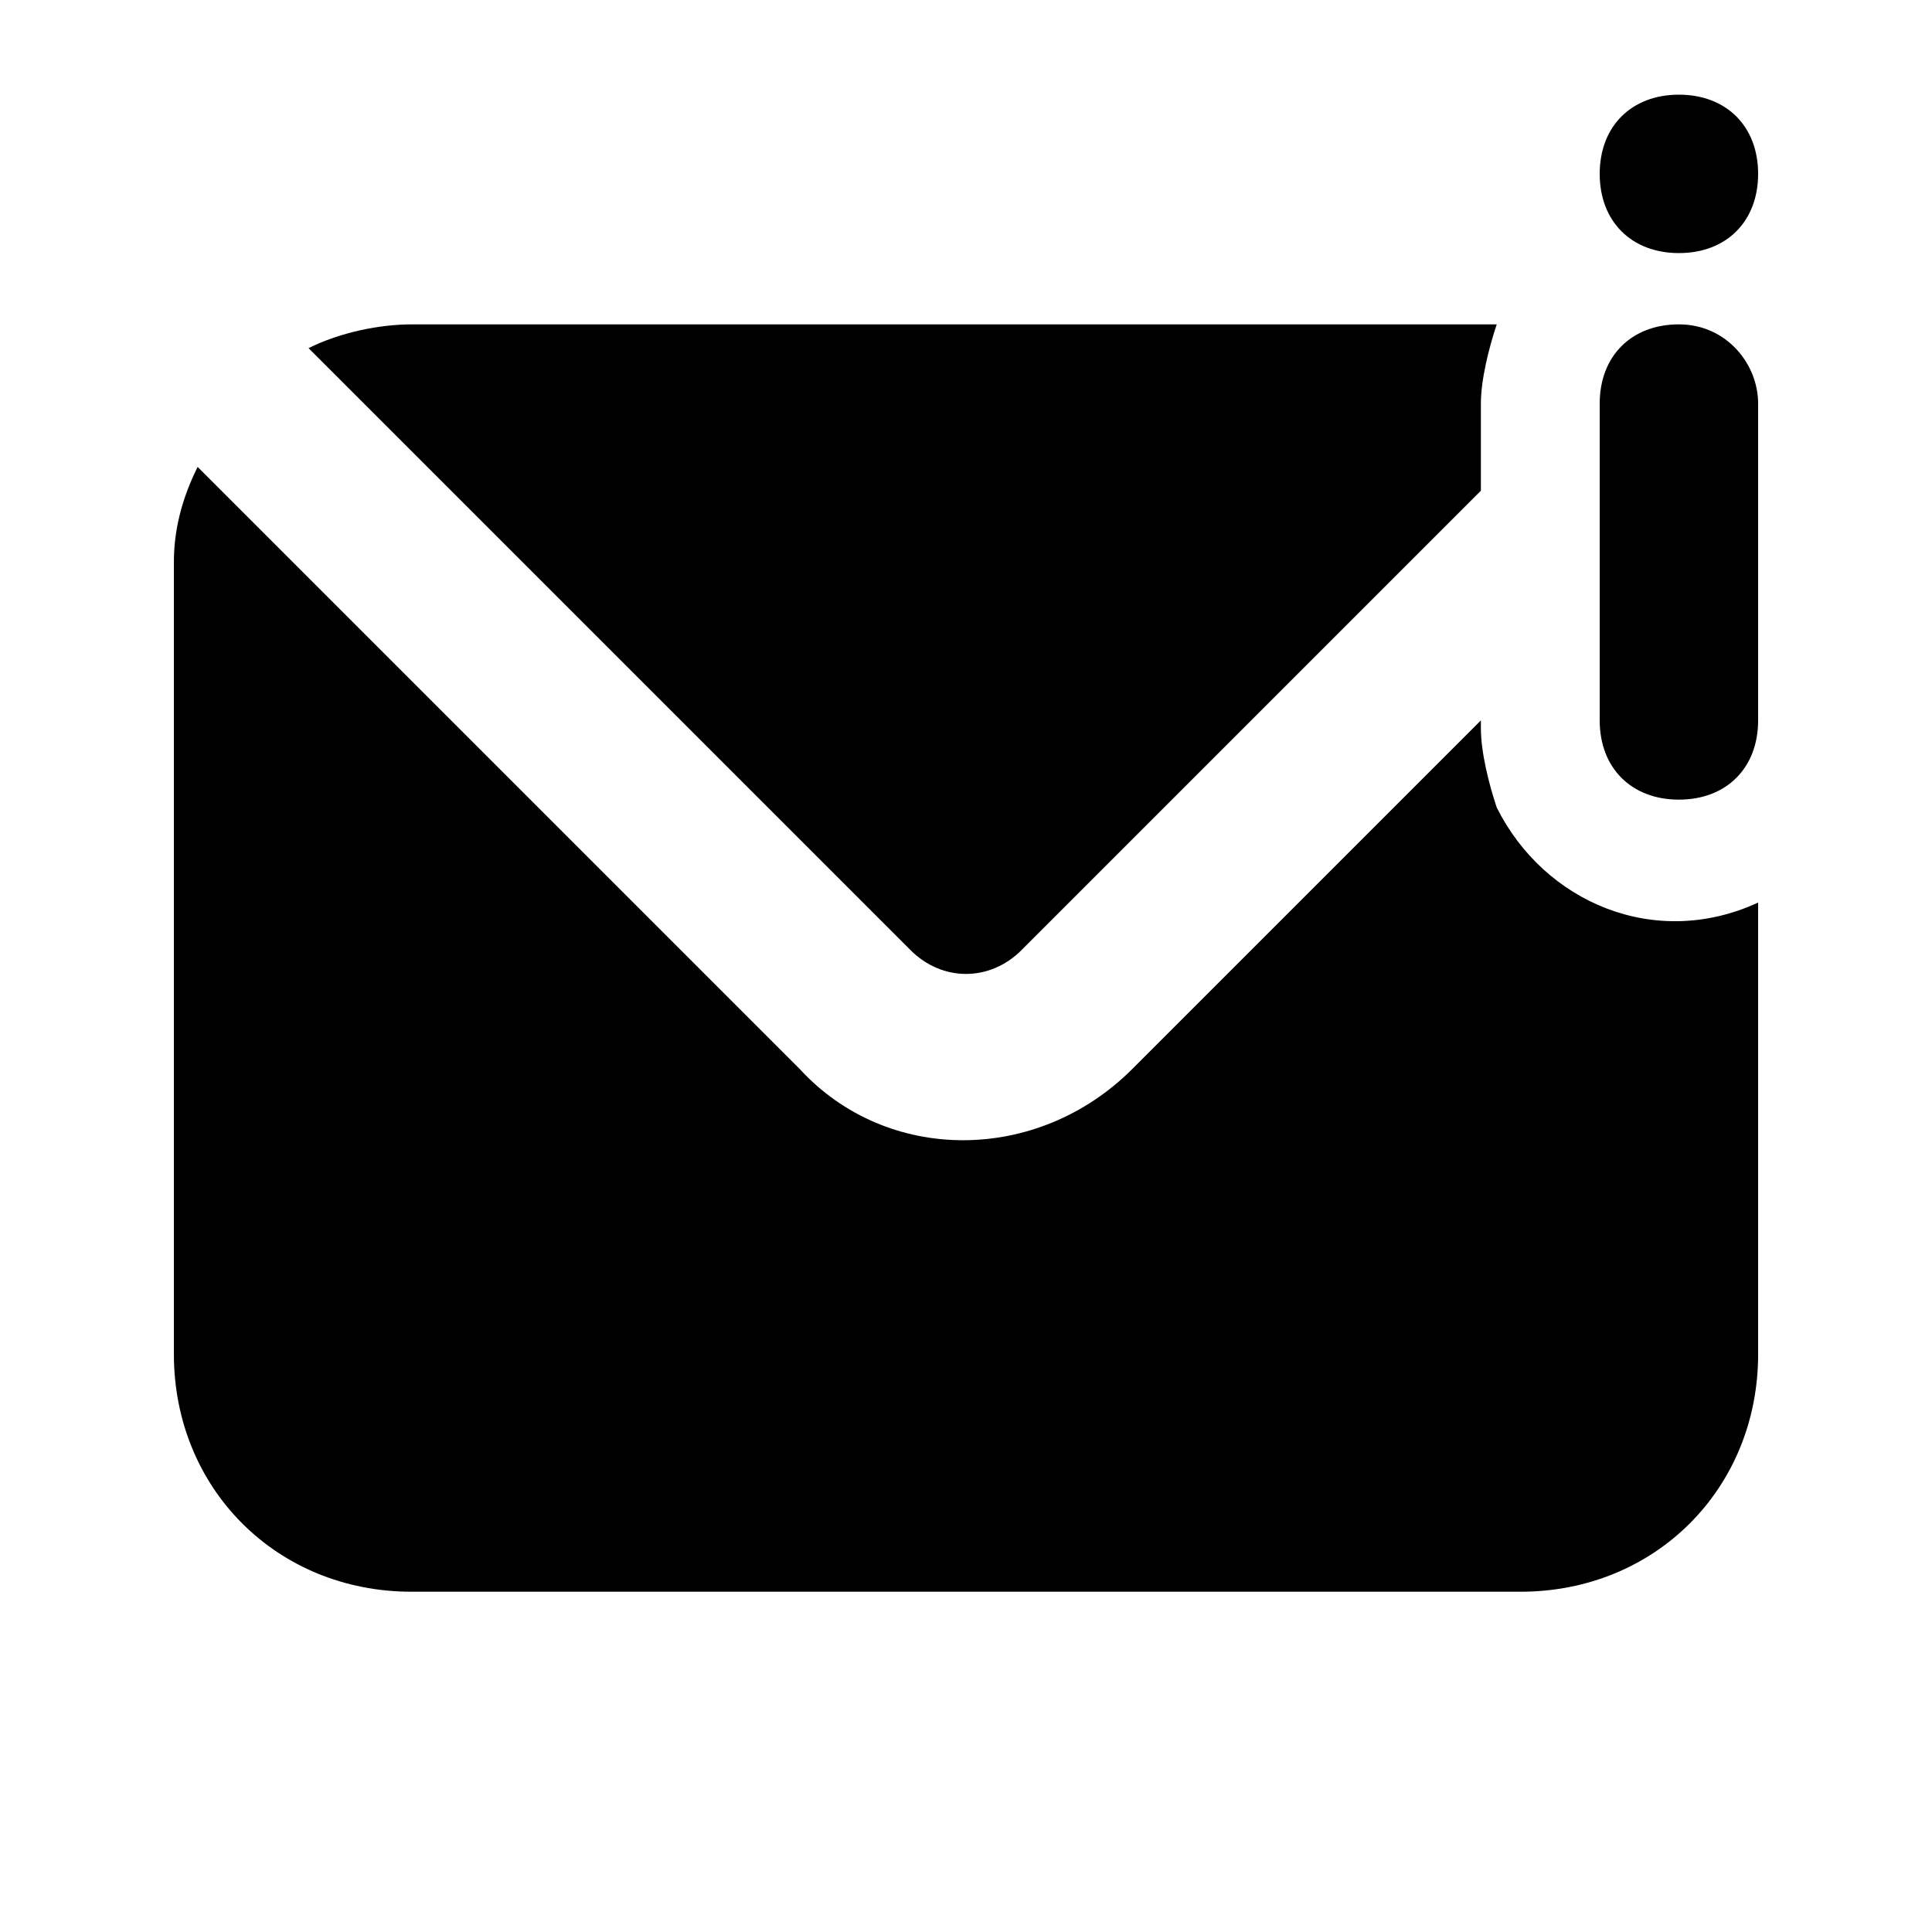
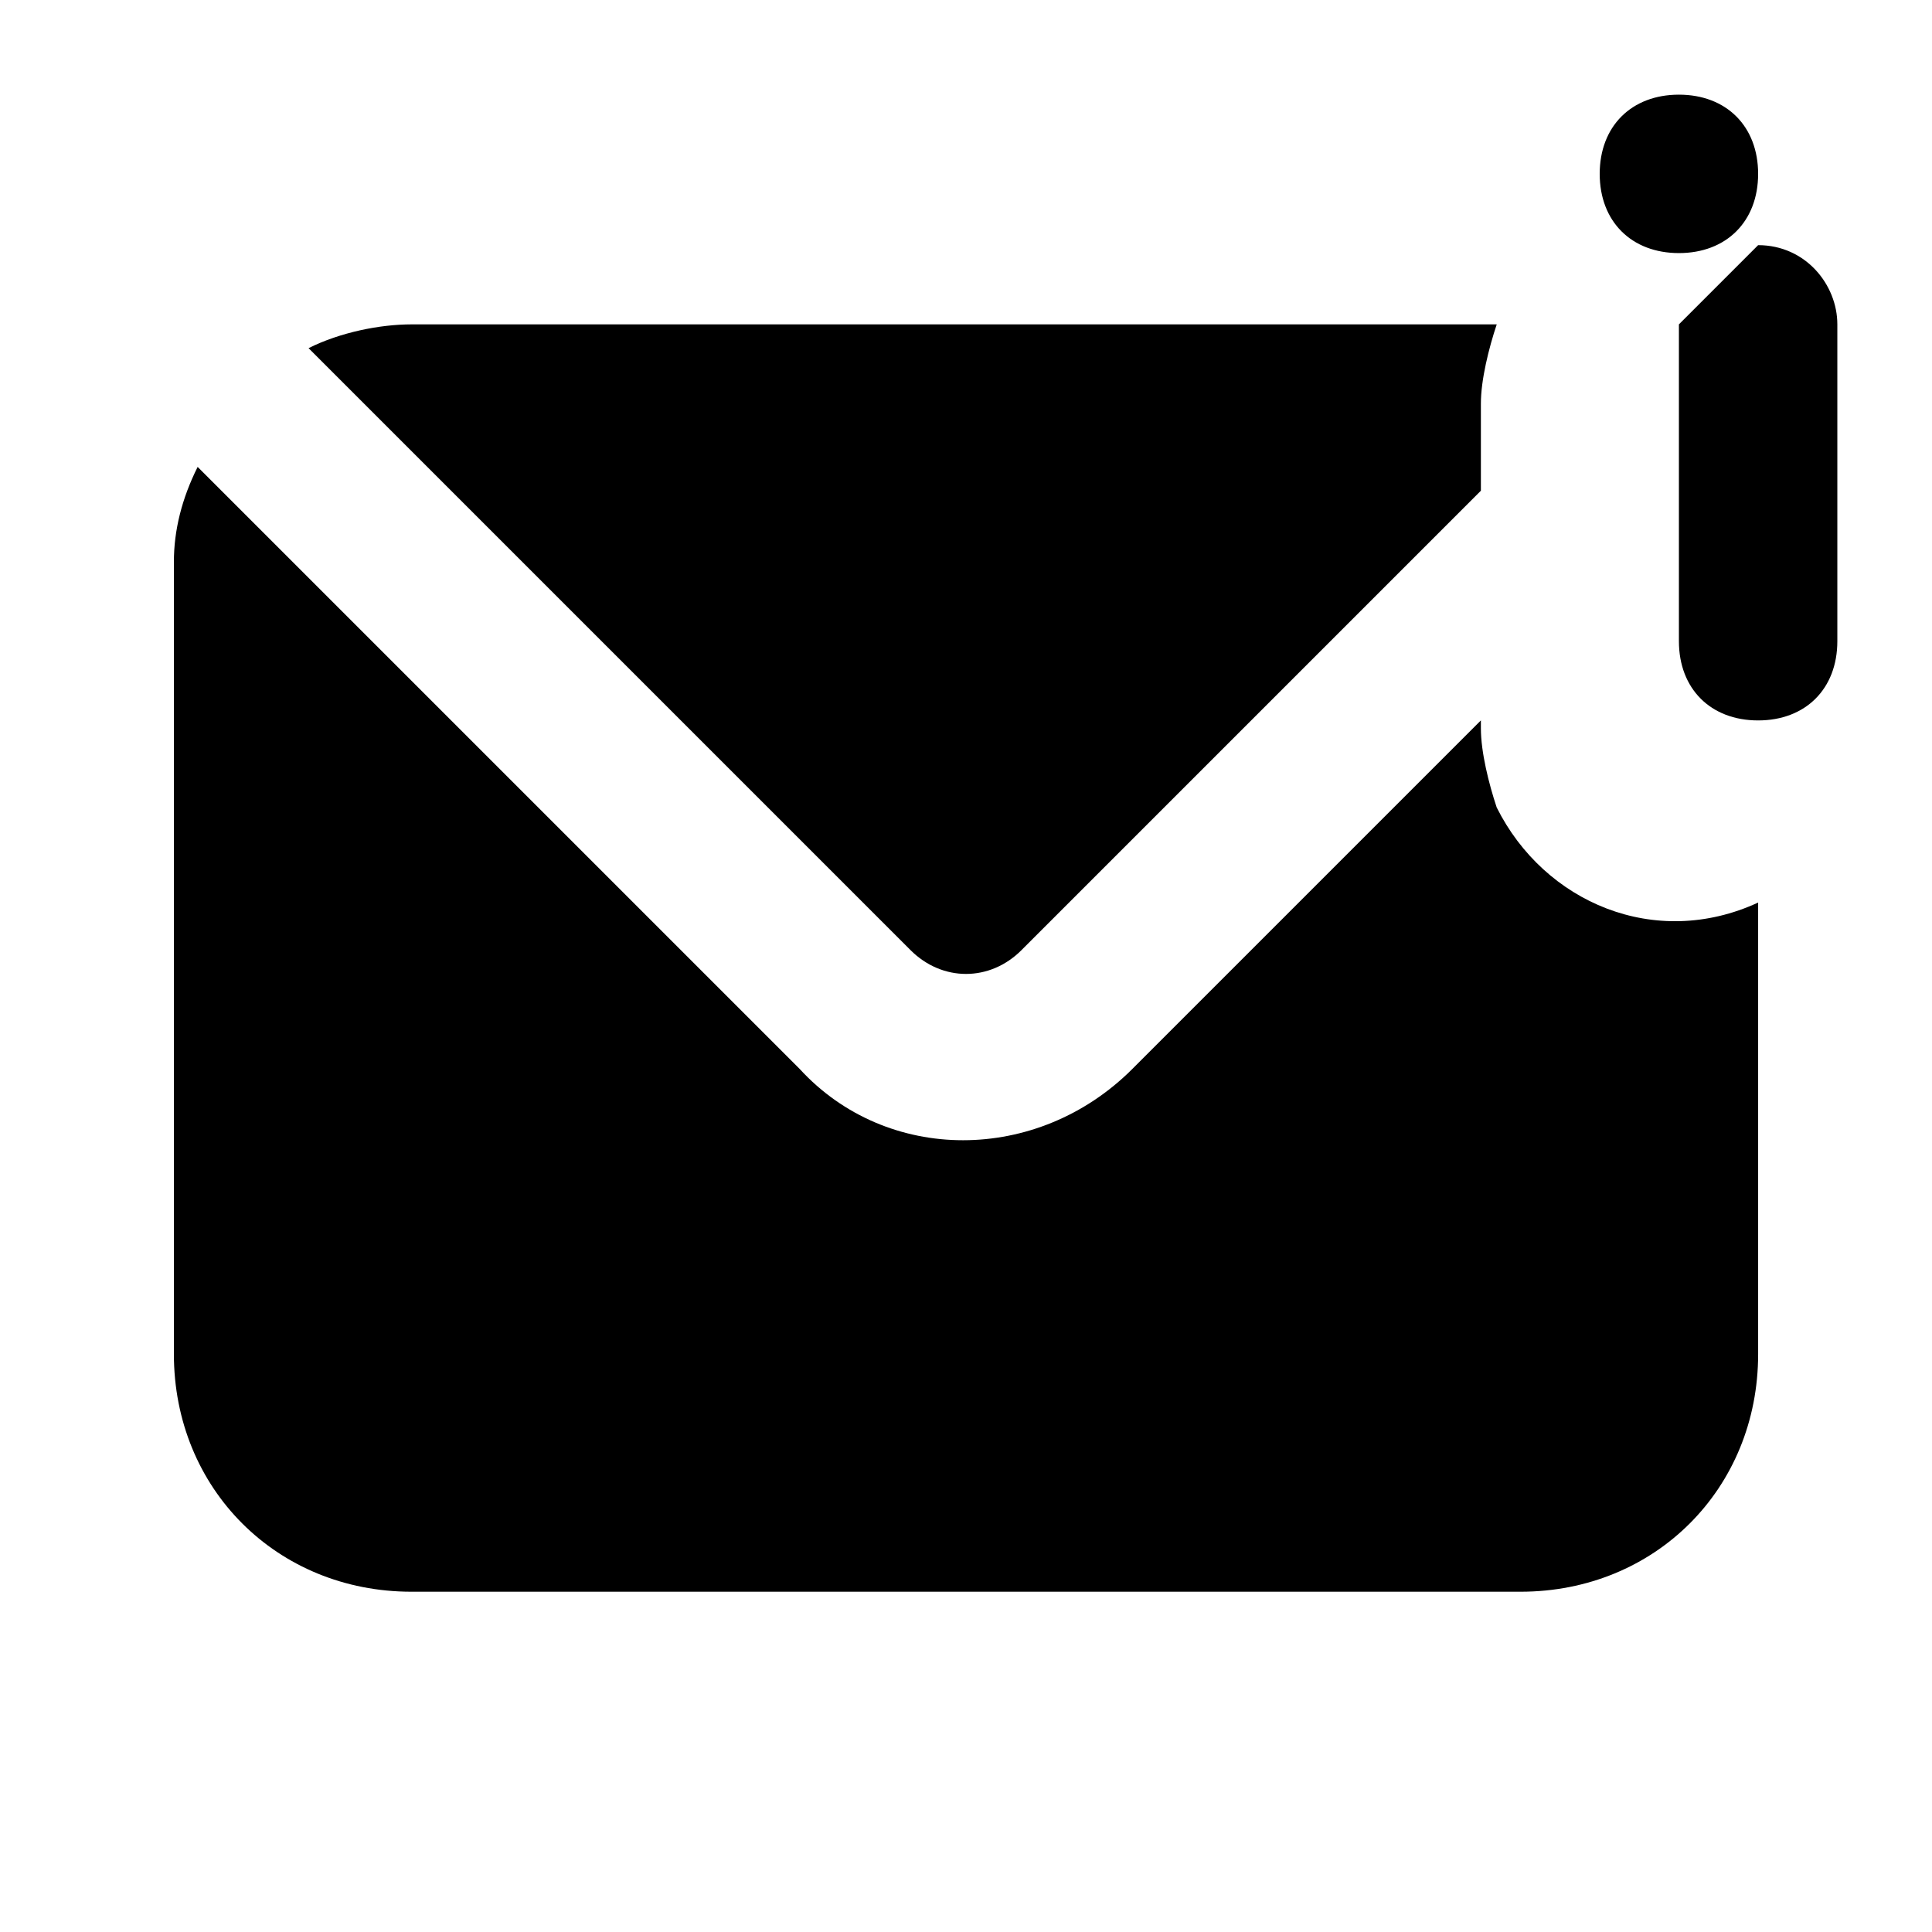
<svg xmlns="http://www.w3.org/2000/svg" fill="#000000" width="800px" height="800px" version="1.1" viewBox="144 144 512 512">
-   <path d="m588.93 211.07c12.594 0 20.992-8.398 20.992-20.992s-8.398-20.992-20.992-20.992-20.992 8.398-20.992 20.992 8.398 20.992 20.992 20.992zm-174.23 184.73 121.75-121.75v-23.094c0-6.297 2.098-14.695 4.199-20.992h-287.59c-8.398 0-18.895 2.102-27.289 6.301l159.54 159.54c8.395 8.395 20.992 8.395 29.387 0zm174.23-165.84c-12.594 0-20.992 8.398-20.992 20.992v83.969c0 12.594 8.398 20.992 20.992 20.992s20.992-8.398 20.992-20.992v-83.969c0-10.496-8.395-20.992-20.992-20.992zm-48.281 128.05c-2.098-6.297-4.199-14.695-4.199-20.992v-2.102l-92.363 92.363c-25.191 25.191-65.074 25.191-88.168 0l-159.54-159.54c-4.199 8.395-6.297 16.793-6.297 25.188v209.92c0 35.688 27.289 62.977 62.977 62.977h293.89c35.688 0 62.977-27.289 62.977-62.977v-119.66c-27.293 12.598-56.68 0-69.277-25.188z" />
+   <path d="m588.93 211.07c12.594 0 20.992-8.398 20.992-20.992s-8.398-20.992-20.992-20.992-20.992 8.398-20.992 20.992 8.398 20.992 20.992 20.992zm-174.23 184.73 121.75-121.75v-23.094c0-6.297 2.098-14.695 4.199-20.992h-287.59c-8.398 0-18.895 2.102-27.289 6.301l159.54 159.54c8.395 8.395 20.992 8.395 29.387 0zm174.23-165.84v83.969c0 12.594 8.398 20.992 20.992 20.992s20.992-8.398 20.992-20.992v-83.969c0-10.496-8.395-20.992-20.992-20.992zm-48.281 128.05c-2.098-6.297-4.199-14.695-4.199-20.992v-2.102l-92.363 92.363c-25.191 25.191-65.074 25.191-88.168 0l-159.54-159.54c-4.199 8.395-6.297 16.793-6.297 25.188v209.92c0 35.688 27.289 62.977 62.977 62.977h293.89c35.688 0 62.977-27.289 62.977-62.977v-119.66c-27.293 12.598-56.68 0-69.277-25.188z" />
</svg>